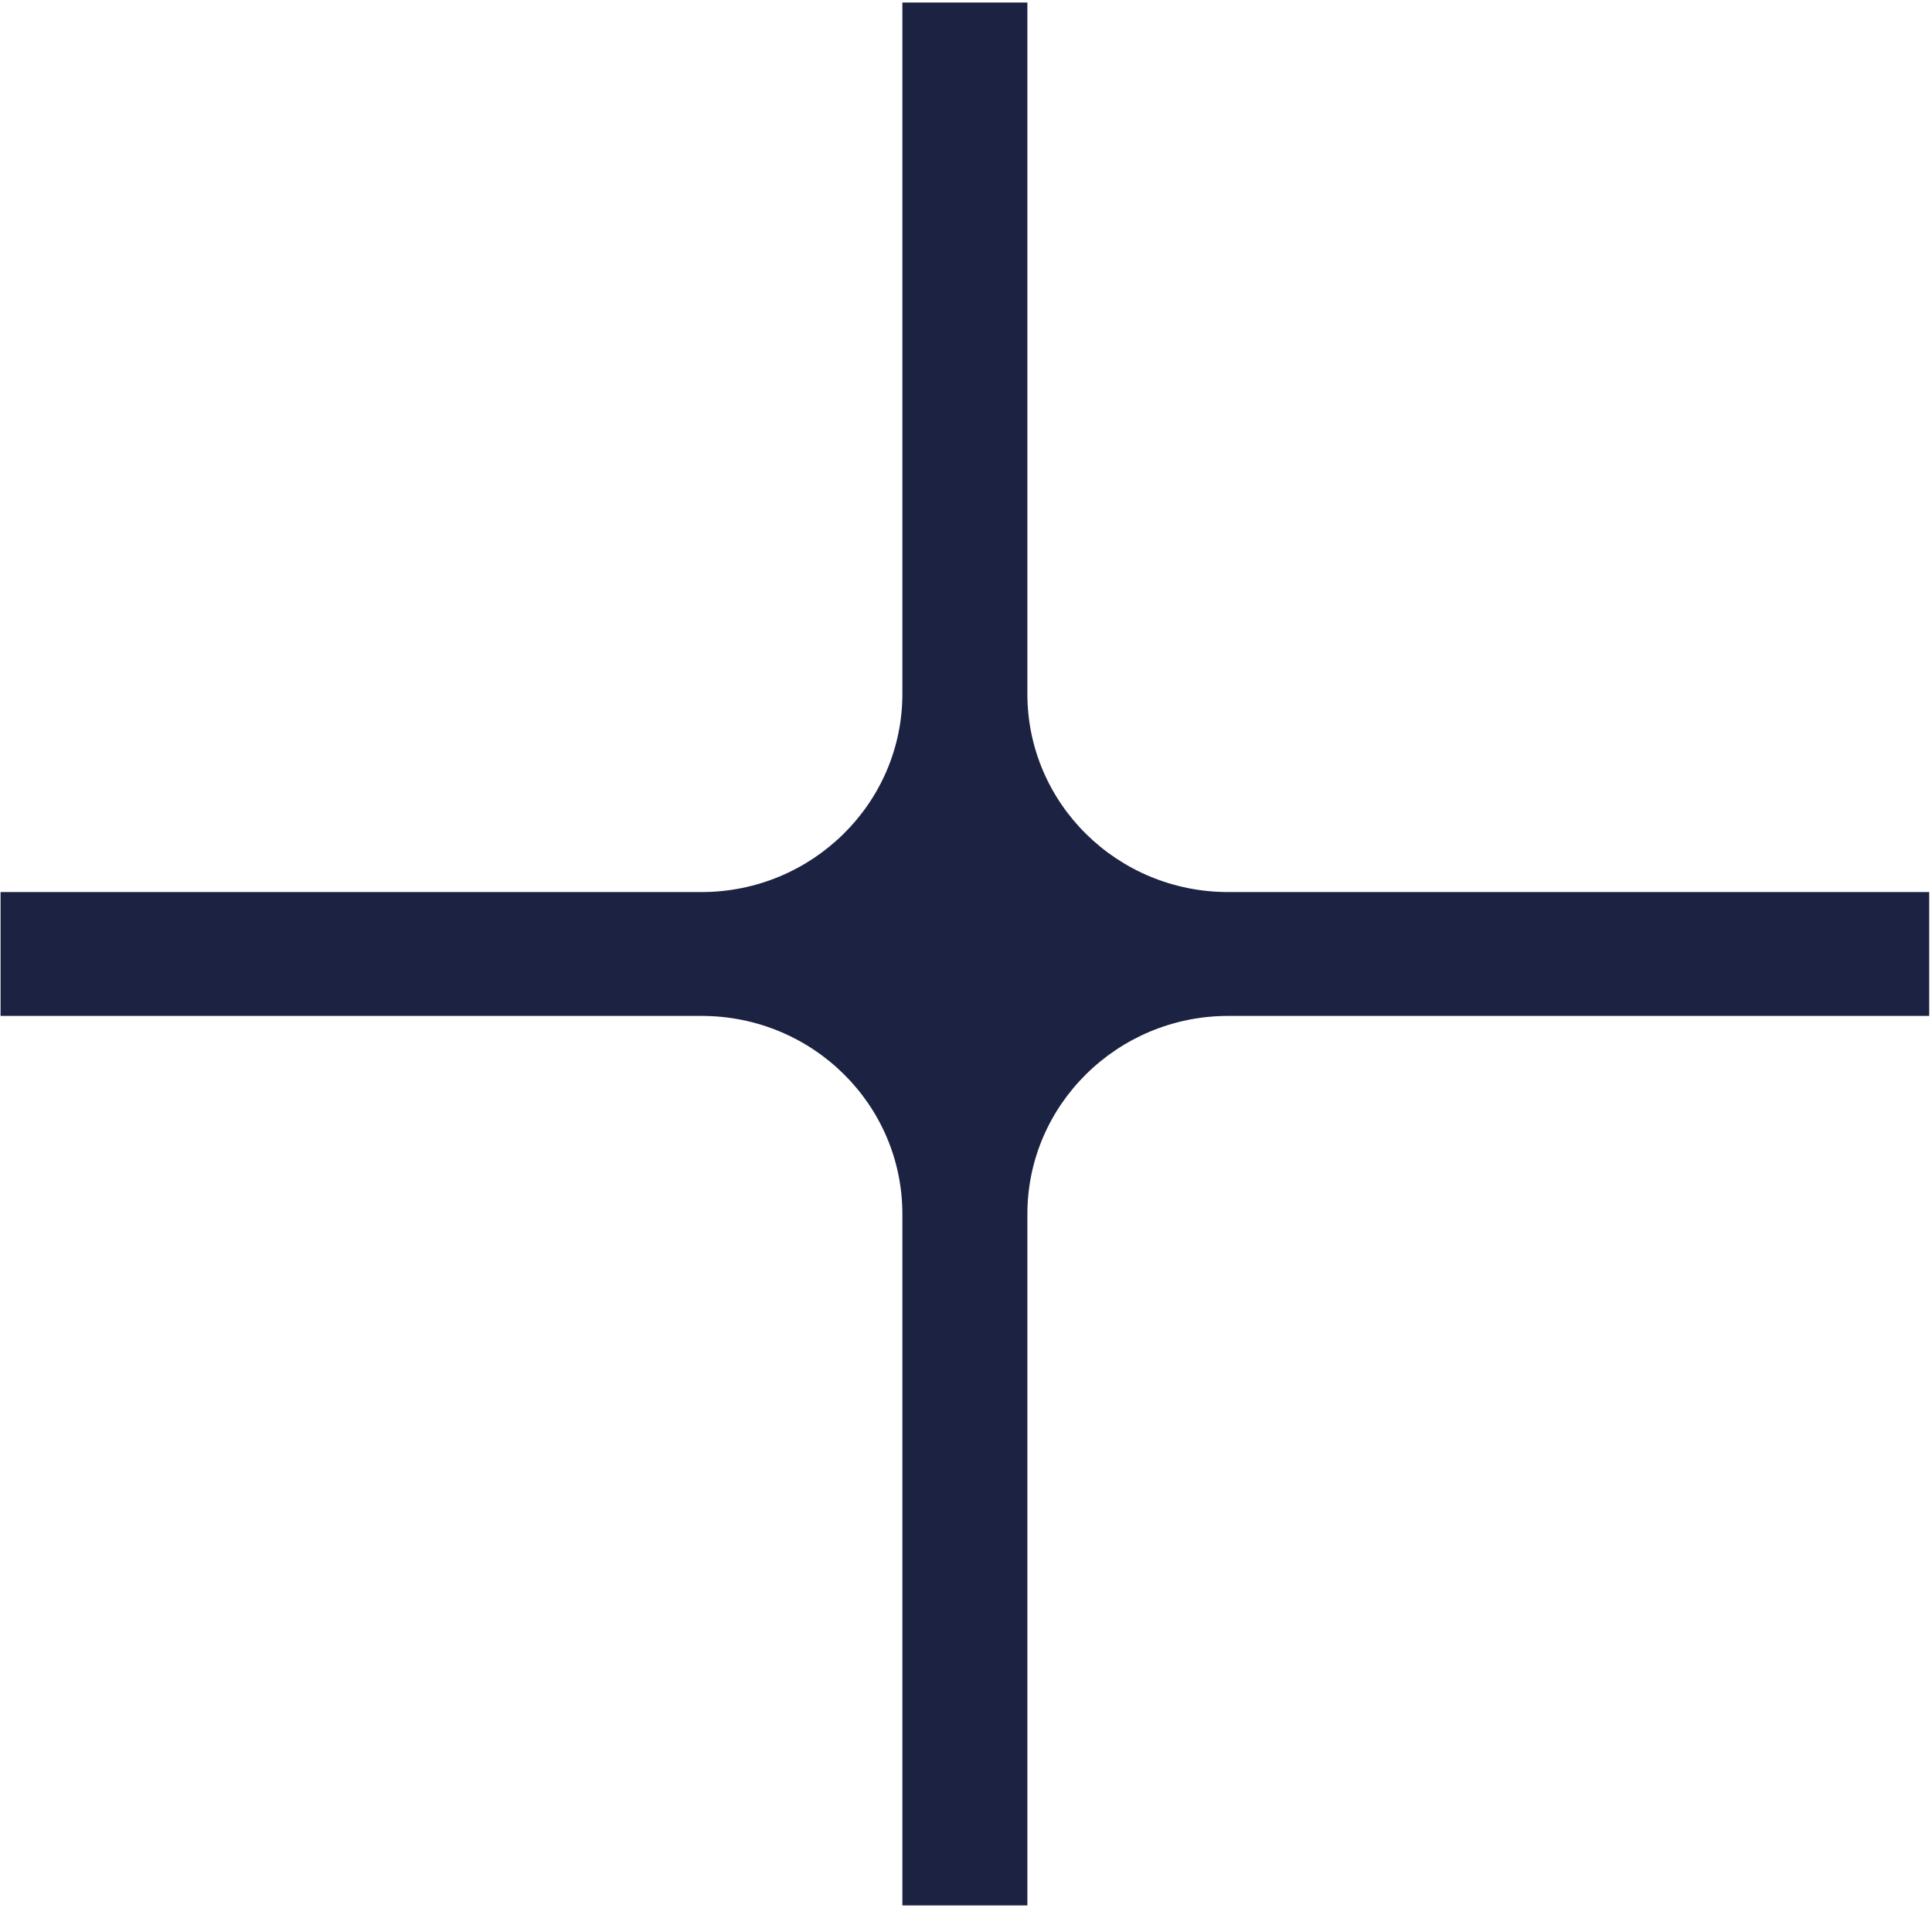
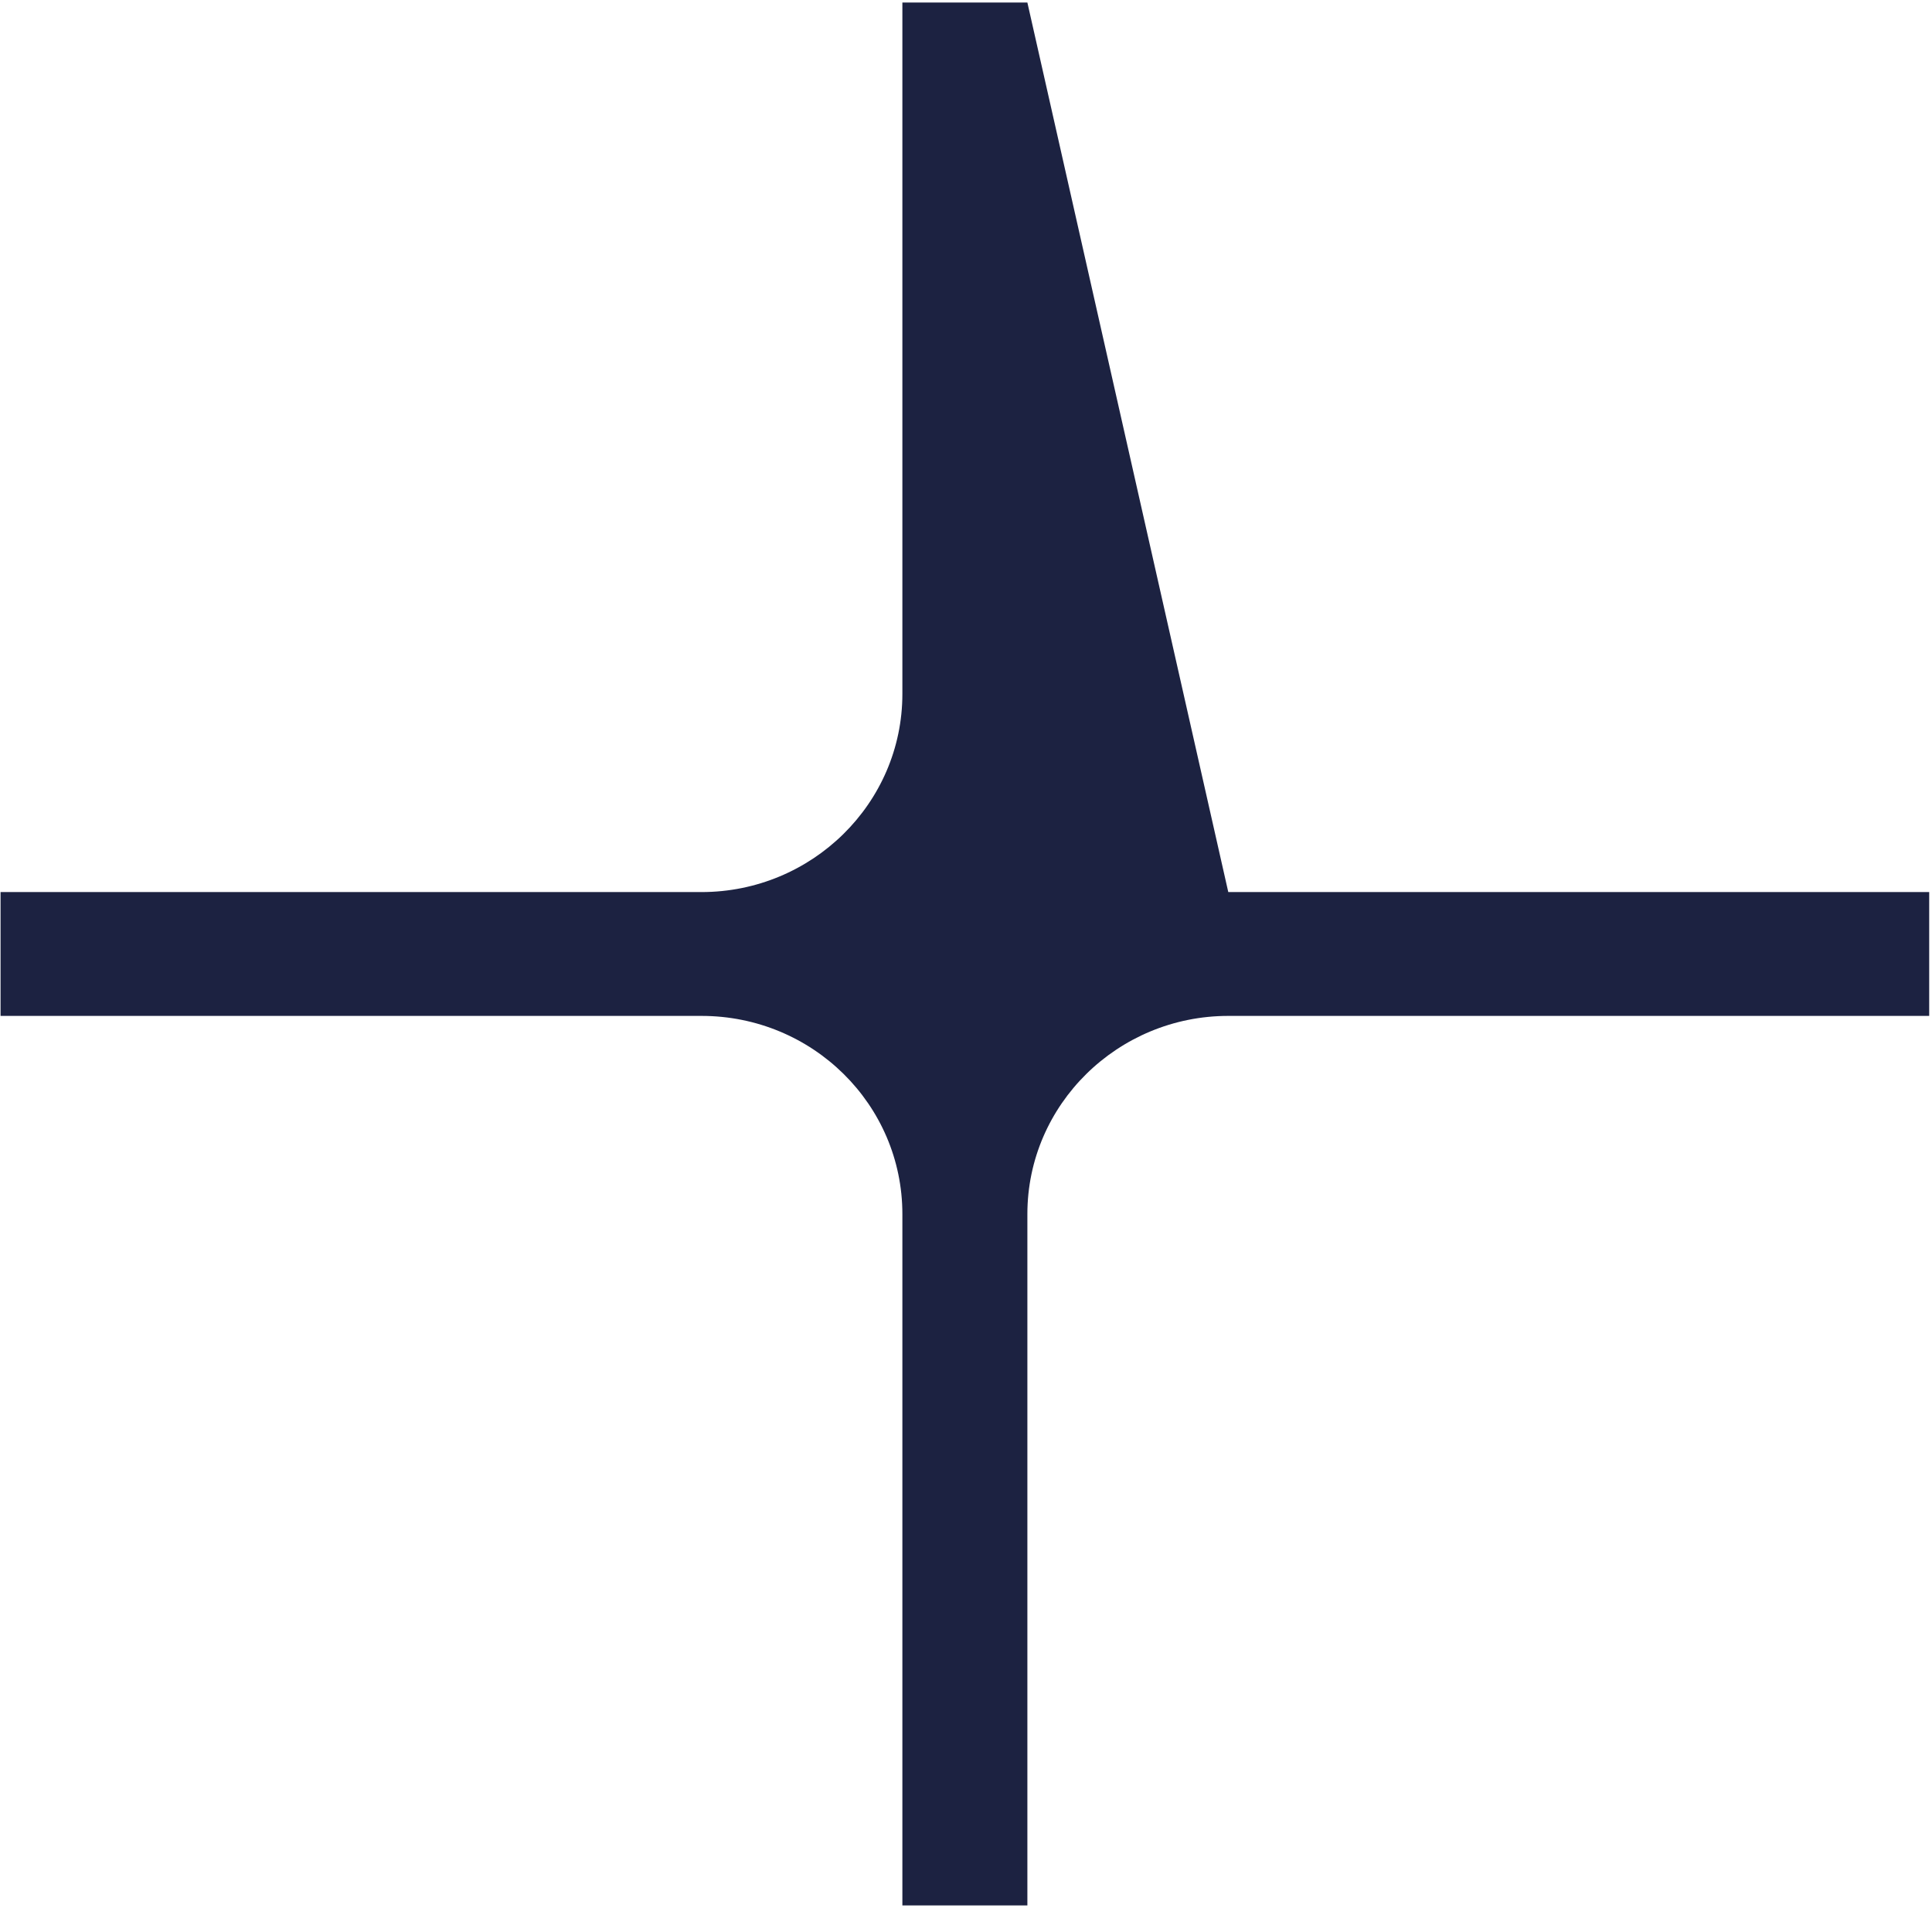
<svg xmlns="http://www.w3.org/2000/svg" width="160" height="158" viewBox="0 0 160 158" fill="none">
-   <path d="M101.721 73.879C92.524 73.879 85.083 66.539 85.083 57.467L85.083 0.211L74.731 0.211L74.731 57.467C74.731 66.539 67.244 73.879 58.093 73.879H0.046L0.046 84.135H58.093C67.29 84.135 74.731 91.475 74.731 100.547V157.803H85.083V100.547C85.083 91.475 92.57 84.135 101.721 84.135H159.768V73.879H101.721Z" fill="#1C2241" />
+   <path d="M101.721 73.879L85.083 0.211L74.731 0.211L74.731 57.467C74.731 66.539 67.244 73.879 58.093 73.879H0.046L0.046 84.135H58.093C67.29 84.135 74.731 91.475 74.731 100.547V157.803H85.083V100.547C85.083 91.475 92.57 84.135 101.721 84.135H159.768V73.879H101.721Z" fill="#1C2241" />
</svg>